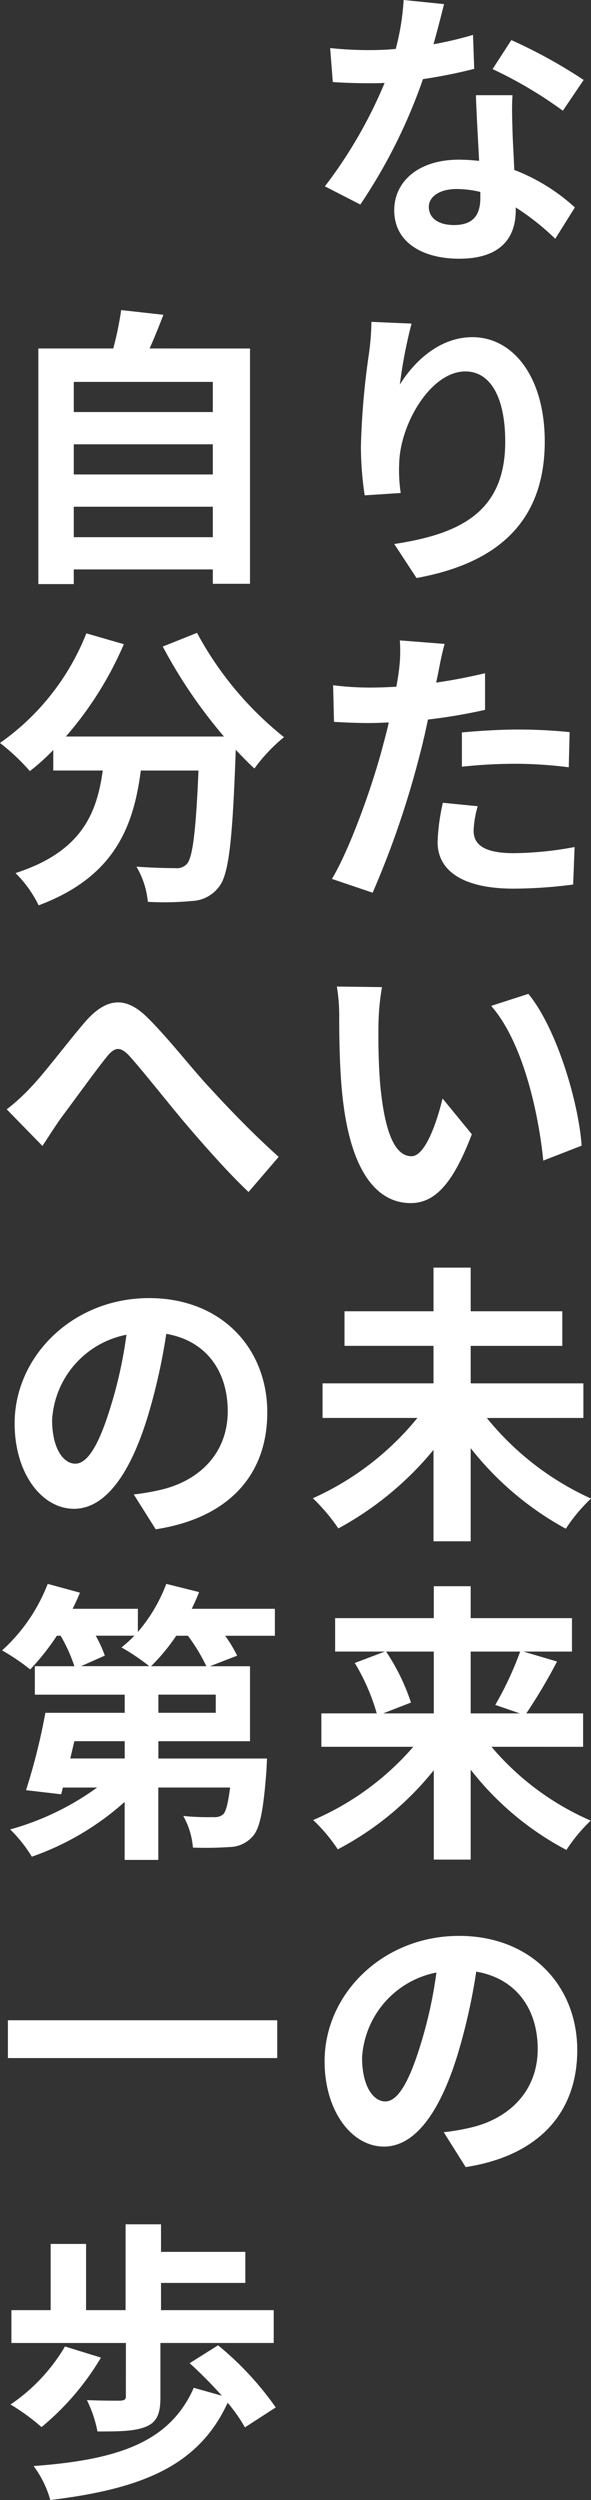
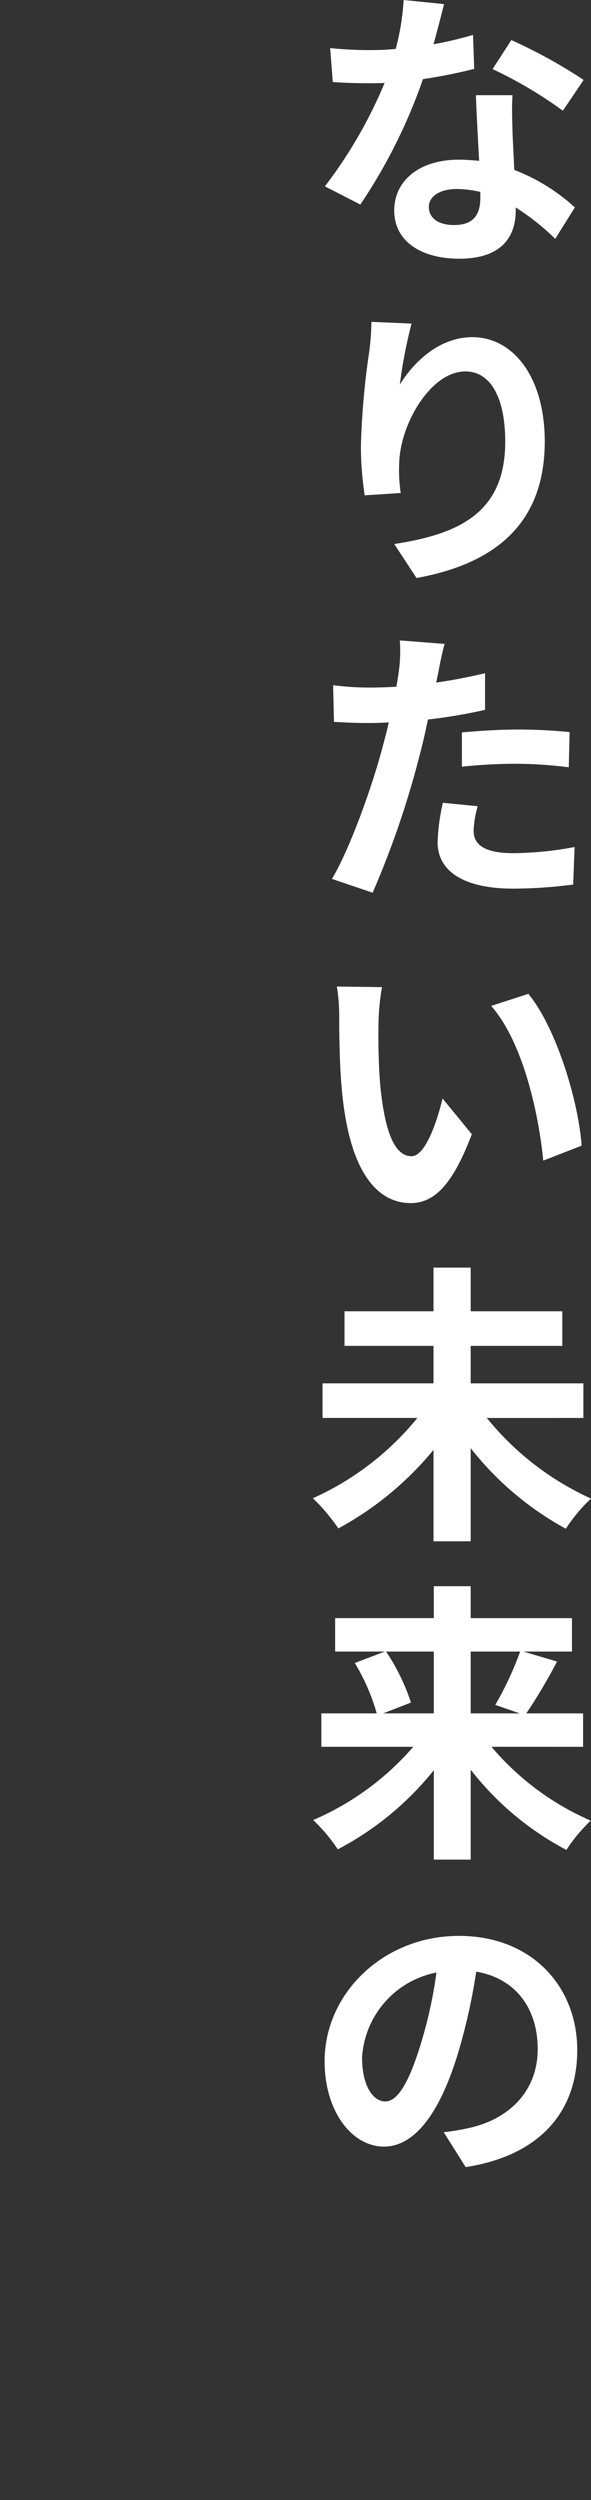
<svg xmlns="http://www.w3.org/2000/svg" width="68.64" height="290.076" viewBox="0 0 68.64 290.076">
  <rect x="0" y="0" width="68.64" height="290.076" fill="#333333" stroke="none" />
  <g id="グループ_53914" data-name="グループ 53914" transform="translate(-0.476 -2.268)">
    <path id="パス_55069" data-name="パス 55069" d="M16.048-27.37l-4.692-.476a28.592,28.592,0,0,1-.918,5.678c-1.054.1-2.074.136-3.094.136a42.953,42.953,0,0,1-4.522-.238l.306,3.944c1.462.1,2.856.136,4.25.136.578,0,1.156,0,1.768-.034a53.568,53.568,0,0,1-6.936,12L6.324-4.114A62.648,62.648,0,0,0,13.6-18.666a58.986,58.986,0,0,0,5.95-1.19L19.414-23.8a41.682,41.682,0,0,1-4.59,1.088C15.334-24.548,15.776-26.282,16.048-27.37ZM14.28-3.842c0-1.19,1.258-2.074,3.23-2.074a12.214,12.214,0,0,1,2.754.34v.68c0,1.87-.714,3.162-3.06,3.162C15.334-1.734,14.28-2.584,14.28-3.842ZM24-16.8h-4.25c.068,2.074.238,5.1.374,7.616-.782-.068-1.53-.136-2.346-.136-4.726,0-7.514,2.55-7.514,5.882,0,3.74,3.332,5.61,7.548,5.61,4.828,0,6.562-2.448,6.562-5.61v-.34a28.824,28.824,0,0,1,4.59,3.638l2.278-3.638a22.234,22.234,0,0,0-7.038-4.352c-.068-1.7-.17-3.332-.2-4.318C23.97-13.94,23.9-15.368,24-16.8Zm5.848,1.8,2.414-3.57a58.566,58.566,0,0,0-8.4-4.624l-2.176,3.366A49.073,49.073,0,0,1,29.852-14.994ZM12.274,9.7l-4.658-.2a30.113,30.113,0,0,1-.272,3.57,89.461,89.461,0,0,0-.952,10.88,38.458,38.458,0,0,0,.442,5.678l4.182-.272a17.778,17.778,0,0,1-.17-3.6c.17-4.488,3.672-10.506,7.684-10.506,2.856,0,4.624,2.924,4.624,8.16,0,8.228-5.338,10.71-12.886,11.866l2.584,3.944c9.01-1.632,14.892-6.222,14.892-15.844,0-7.48-3.672-12.1-8.4-12.1-3.842,0-6.8,2.856-8.432,5.508A55.438,55.438,0,0,1,12.274,9.7ZM19.958,65.7,15.912,65.3a23.776,23.776,0,0,0-.612,4.556c0,3.434,3.094,5.406,8.806,5.406a54.579,54.579,0,0,0,6.936-.476l.17-4.352a39.9,39.9,0,0,1-7.072.714c-3.638,0-4.658-1.122-4.658-2.618A11.649,11.649,0,0,1,19.958,65.7ZM16.116,46.868l-5.2-.408a17.43,17.43,0,0,1-.1,3.434q-.1.816-.306,1.938-1.581.1-3.06.1a33.647,33.647,0,0,1-4.284-.272l.1,4.25c1.19.068,2.482.136,4.114.136.714,0,1.462-.034,2.244-.068-.2.986-.476,1.938-.714,2.856-1.258,4.76-3.842,11.9-5.882,15.3l4.726,1.6a105.653,105.653,0,0,0,5.406-15.742c.374-1.394.714-2.89,1.02-4.352a62.591,62.591,0,0,0,6.63-1.122v-4.25c-1.87.442-3.774.816-5.678,1.088.1-.476.2-.918.272-1.292C15.538,49.316,15.844,47.786,16.116,46.868Zm2.006,10.268v3.978a58.418,58.418,0,0,1,6.562-.34,49.844,49.844,0,0,1,5.848.408l.1-4.08A59.791,59.791,0,0,0,24.65,56.8C22.474,56.8,20.026,56.966,18.122,57.136ZM8.84,86.69,3.6,86.622a20.667,20.667,0,0,1,.272,3.468c0,2.074.034,6.052.374,9.18.952,9.112,4.182,12.478,7.922,12.478,2.72,0,4.862-2.074,7.106-7.99l-3.4-4.148c-.646,2.72-2.006,6.7-3.6,6.7-2.142,0-3.162-3.366-3.638-8.262-.2-2.448-.238-5-.2-7.208A27.507,27.507,0,0,1,8.84,86.69Zm17,.782-4.318,1.394c3.706,4.216,5.508,12.478,6.052,17.952l4.454-1.734C31.654,99.882,29.07,91.382,25.84,87.472Zm6.392,49.206v-4.012H19.142v-4.352H29.784V124.3H19.142v-5.066H14.824V124.3H4.488v4.012H14.824v4.352H1.938v4.012H12.954A33.127,33.127,0,0,1,.816,145.994a22.12,22.12,0,0,1,2.958,3.5,37.338,37.338,0,0,0,11.05-9.112v10.608h4.318V140.18a35.827,35.827,0,0,0,11.05,9.35,19.269,19.269,0,0,1,2.924-3.5,33.179,33.179,0,0,1-12.1-9.35ZM14.858,163.784v7.174H8.976l3.23-1.258a24.226,24.226,0,0,0-2.89-5.916Zm10.03,0A38.292,38.292,0,0,1,22,169.972l2.856.986H19.142v-7.174Zm7.31,11.05v-3.876H25.6a62.72,62.72,0,0,0,3.57-6.018l-3.91-1.156h5.644v-3.876H19.142V156.2H14.858v3.706H3.4v3.876H9.18l-3.5,1.326a23.715,23.715,0,0,1,2.55,5.848H1.8v3.876H12.478a32.1,32.1,0,0,1-11.628,8.5,19.187,19.187,0,0,1,2.856,3.4,35.28,35.28,0,0,0,11.152-9.18v10.37h4.284V177.486A34.378,34.378,0,0,0,30.26,186.8a18.979,18.979,0,0,1,2.822-3.4,31.525,31.525,0,0,1-11.526-8.568Zm-.68,35.2c0-7.412-5.3-13.26-13.736-13.26-8.806,0-15.606,6.7-15.606,14.552,0,5.746,3.128,9.894,6.9,9.894,3.706,0,6.63-4.216,8.67-11.084a68.76,68.76,0,0,0,2.04-9.214c4.59.782,7.14,4.284,7.14,8.976,0,4.964-3.4,8.092-7.752,9.112a26.149,26.149,0,0,1-3.162.544l2.55,4.046C27.132,222.272,31.518,217.206,31.518,210.032Zm-24.99.85a10.7,10.7,0,0,1,8.636-9.86,51.035,51.035,0,0,1-1.8,8.228c-1.394,4.59-2.72,6.732-4.148,6.732C7.888,215.982,6.528,214.316,6.528,210.882Z" transform="translate(36 30.114)" fill="#fff" />
-     <path id="パス_55070" data-name="パス 55070" d="M9.044,34.484V30.948h16.15v3.536Zm16.15-10.778v3.5H9.044v-3.5Zm0-7.242v3.5H9.044v-3.5ZM17.85,12.588c.544-1.224,1.088-2.55,1.6-3.91l-4.9-.544a38.479,38.479,0,0,1-.918,4.454H4.93V39.924H9.044v-1.7h16.15V39.89h4.318v-27.3Zm1.53,34.586a57.738,57.738,0,0,0,7.106,10.438H8.126A40.778,40.778,0,0,0,14.858,46.9l-4.352-1.258A28.19,28.19,0,0,1,.476,58.36a24.315,24.315,0,0,1,3.468,3.264,25.618,25.618,0,0,0,2.72-2.448v2.38H12.41c-.68,4.964-2.448,9.418-10.132,11.9A13.546,13.546,0,0,1,4.964,77.2c8.806-3.3,11.016-9.112,11.866-15.64h6.7c-.306,7.106-.68,10.132-1.36,10.846a1.576,1.576,0,0,1-1.36.476c-.85,0-2.618-.034-4.488-.17a9.769,9.769,0,0,1,1.326,4.08,34.013,34.013,0,0,0,5.134-.1,4.1,4.1,0,0,0,3.094-1.6c1.19-1.428,1.6-5.44,1.972-15.708v-.238c.748.782,1.462,1.53,2.176,2.176a19.367,19.367,0,0,1,3.434-3.638,39.148,39.148,0,0,1-10.1-12.1ZM1.258,100.868l4.148,4.25c.578-.884,1.36-2.108,2.142-3.23,1.462-1.938,3.876-5.3,5.236-7,.986-1.258,1.632-1.428,2.822-.1,1.6,1.8,4.148,5.032,6.256,7.548,2.142,2.516,5.032,5.814,7.48,8.126l3.5-4.08c-3.23-2.89-6.12-5.95-8.3-8.33-2.006-2.176-4.726-5.678-7.038-7.922-2.482-2.414-4.692-2.176-7.072.51-2.108,2.448-4.726,5.95-6.29,7.582A22.753,22.753,0,0,1,1.258,100.868Zm30.26,35.164c0-7.412-5.3-13.26-13.736-13.26-8.806,0-15.606,6.7-15.606,14.552,0,5.746,3.128,9.894,6.9,9.894,3.706,0,6.63-4.216,8.67-11.084a68.76,68.76,0,0,0,2.04-9.214c4.59.782,7.14,4.284,7.14,8.976,0,4.964-3.4,8.092-7.752,9.112a26.149,26.149,0,0,1-3.162.544l2.55,4.046C27.132,148.272,31.518,143.206,31.518,136.032Zm-24.99.85a10.7,10.7,0,0,1,8.636-9.86,51.035,51.035,0,0,1-1.8,8.228c-1.394,4.59-2.72,6.732-4.148,6.732C7.888,141.982,6.528,140.316,6.528,136.882Zm11.492,28.6a22.478,22.478,0,0,0,2.924-3.536H22.3a20.858,20.858,0,0,1,2.142,3.536Zm7.514,5.406H18.87v-2.108h6.664Zm-10.574,5.3H8.636l.476-2.006H14.96Zm1.122-14.246a13.869,13.869,0,0,1-1.5,1.36,24.44,24.44,0,0,1,3.23,2.176H9.894l2.754-1.224a14.682,14.682,0,0,0-1.054-2.312ZM32.4,158.82H22.746c.306-.646.612-1.292.85-1.938l-3.808-.952a18.46,18.46,0,0,1-3.3,5.576V158.82H8.908c.306-.612.612-1.258.85-1.87l-3.74-1.02a20.212,20.212,0,0,1-5.3,7.718,24.946,24.946,0,0,1,3.264,2.21,27.528,27.528,0,0,0,3.094-3.91h.442a18.519,18.519,0,0,1,1.6,3.536H4.522v3.3H14.96v2.108H5.746A72.064,72.064,0,0,1,3.5,179.866l4.08.476.2-.782h3.978a31.62,31.62,0,0,1-10.1,4.862,16.079,16.079,0,0,1,2.516,3.162,31.819,31.819,0,0,0,10.778-6.358v6.732h3.91v-8.4H27.2c-.238,1.87-.476,2.788-.816,3.128a1.608,1.608,0,0,1-1.156.306,28.031,28.031,0,0,1-3.468-.136,8.92,8.92,0,0,1,1.122,3.672,41.184,41.184,0,0,0,4.318-.068,3.62,3.62,0,0,0,2.584-1.19c.884-.918,1.292-3.094,1.632-7.65.034-.476.068-1.428.068-1.428H18.87v-2.006H29.512v-8.7H24.854l3.162-1.224a14.887,14.887,0,0,0-1.394-2.312H32.4ZM1.394,206.564v4.386h31.28v-4.386Zm13.7,43.664c0,.34-.17.442-.68.476-.476,0-2.346,0-3.842-.068a14.343,14.343,0,0,1,1.224,3.638c2.448,0,4.25,0,5.61-.544,1.326-.544,1.7-1.564,1.7-3.4v-6.324H32.266V240.2H19.176v-3.162h9.792v-3.6H19.176v-3.2H15.062V240.2h-4.59v-7.684H6.358V240.2H1.8v3.808H15.1Zm-7.072-5.814A20.985,20.985,0,0,1,1.7,251.146a25.012,25.012,0,0,1,3.6,2.618,30.858,30.858,0,0,0,6.9-8.058Zm24.48,7.072a36.19,36.19,0,0,0-6.7-7.208l-3.3,2.074a49.108,49.108,0,0,1,3.74,3.774l-3.264-.918c-2.788,6.358-8.874,8.364-18.6,9.078a11.866,11.866,0,0,1,1.938,3.944c10.574-1.292,17.2-3.91,20.6-11.288a18.645,18.645,0,0,1,2.006,2.856Z" transform="translate(0 30.114)" fill="#fff" />
  </g>
</svg>